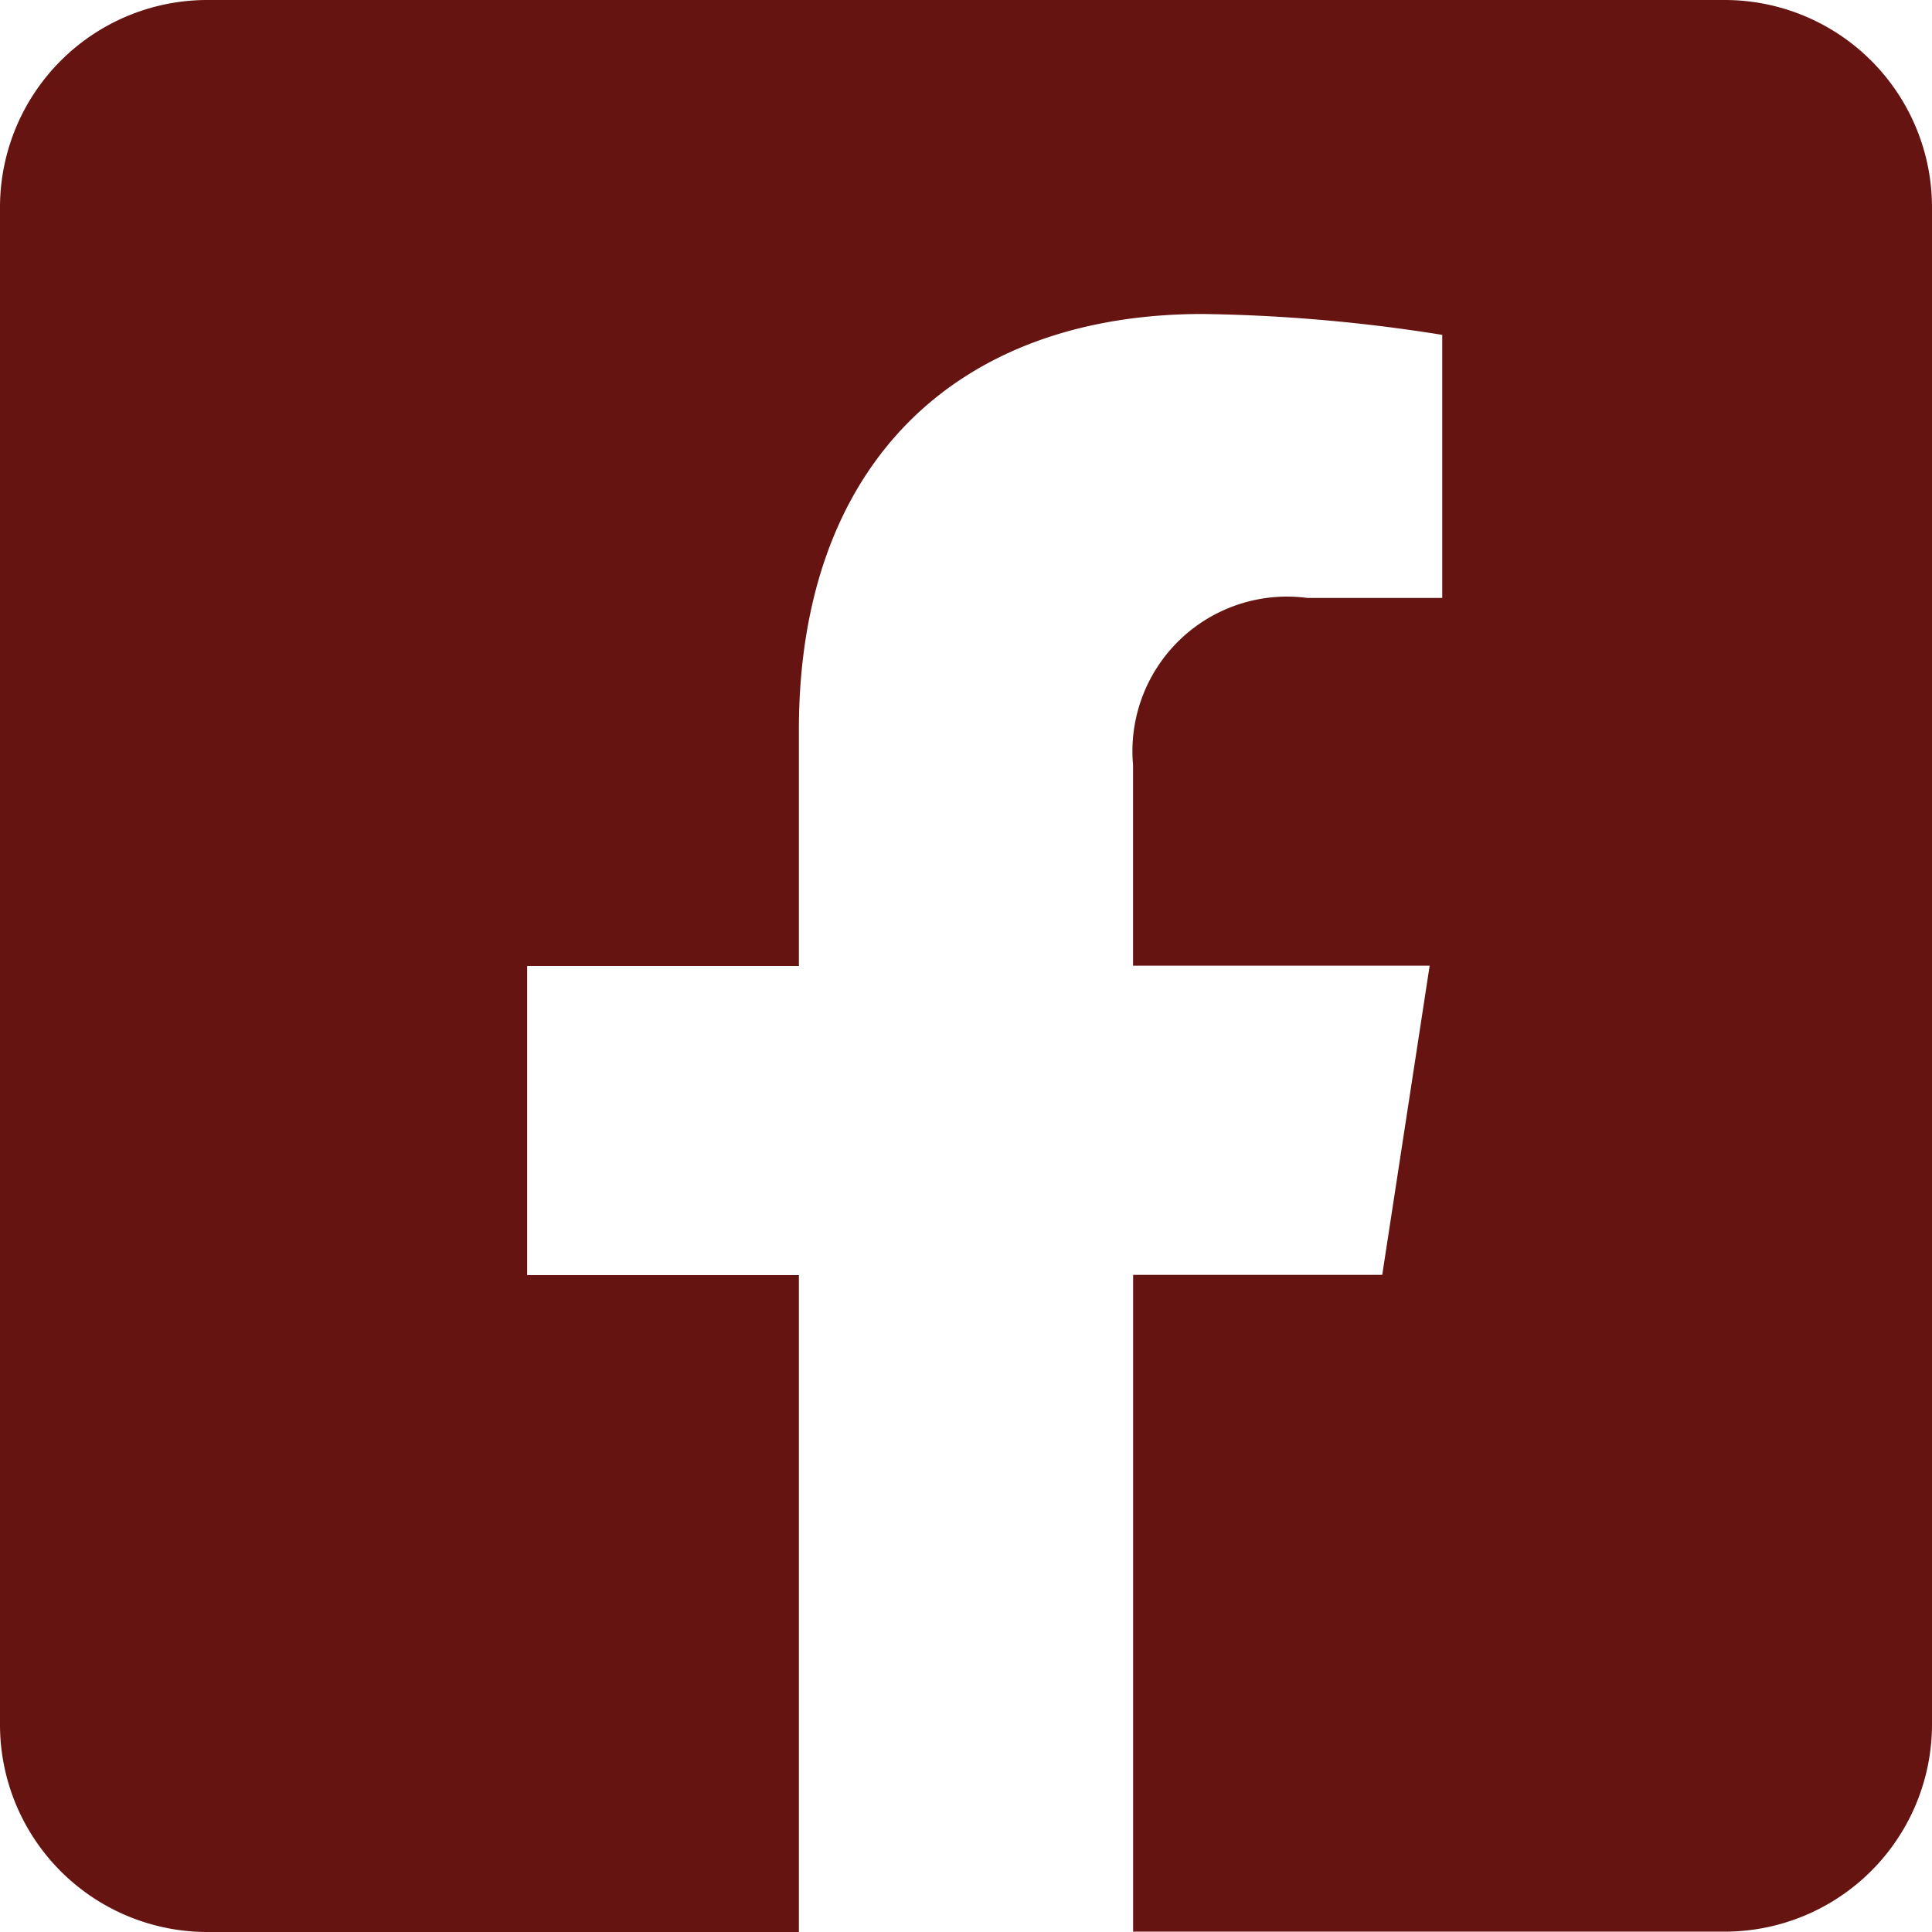
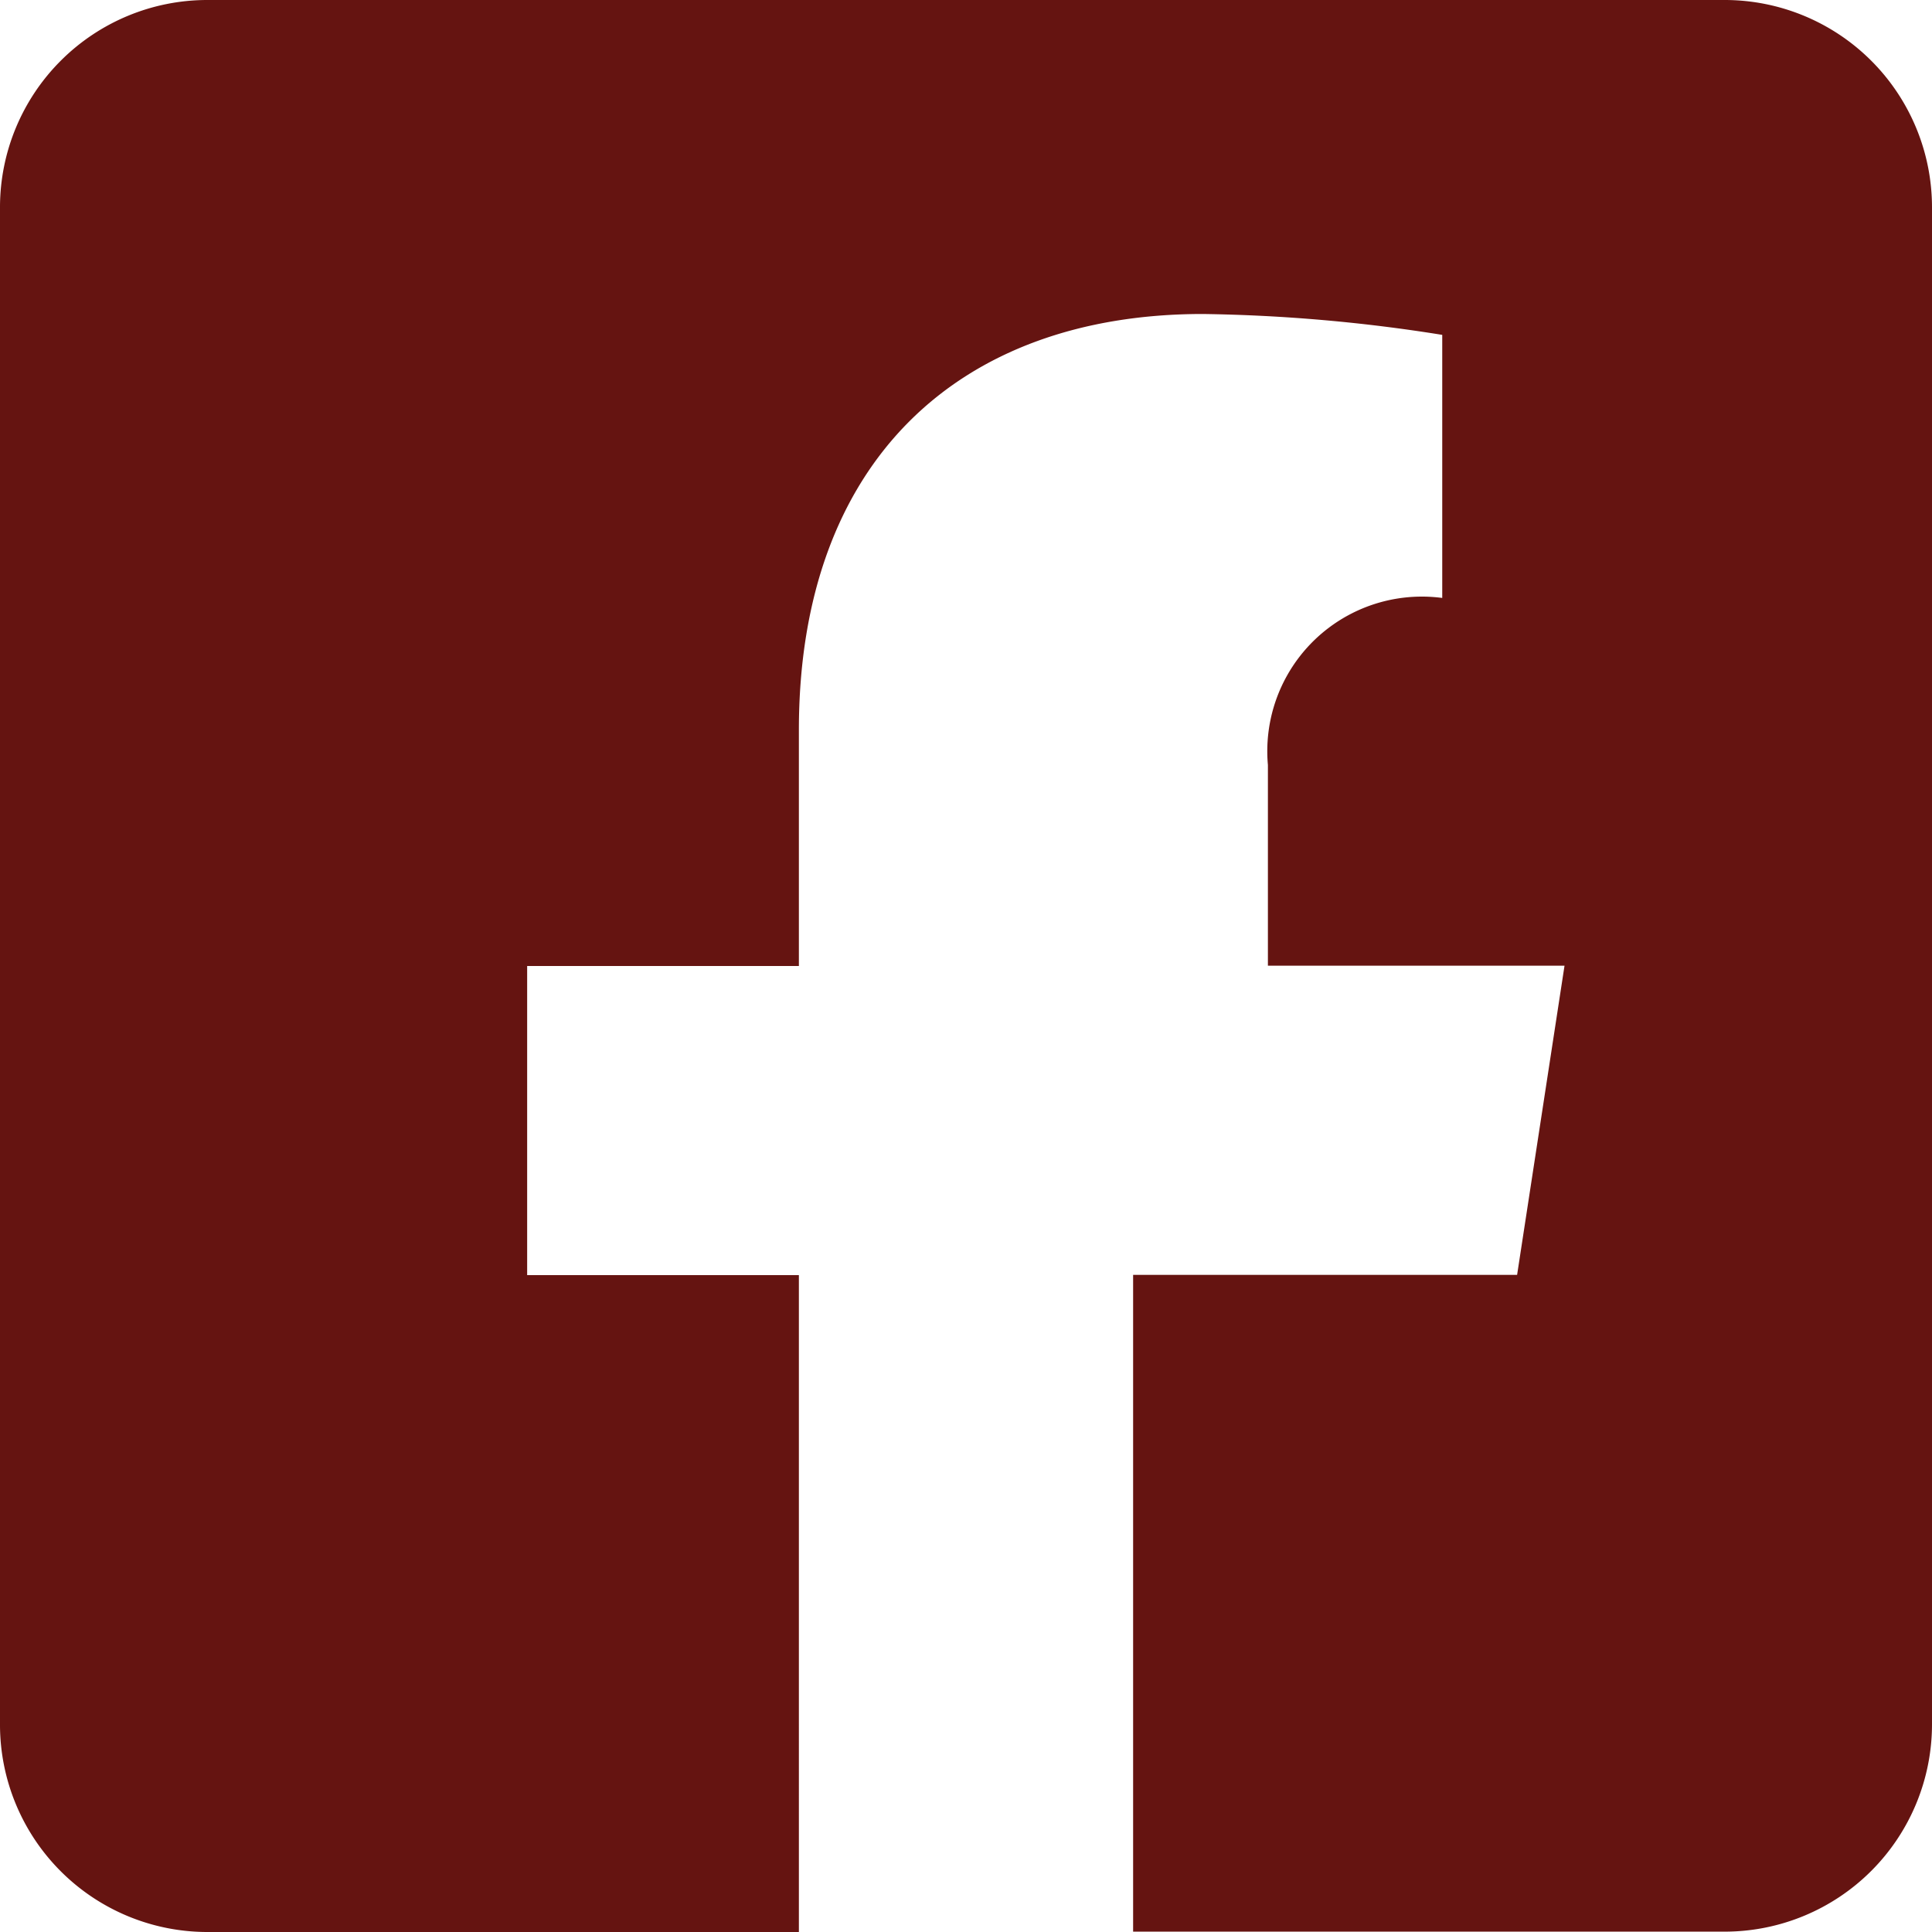
<svg xmlns="http://www.w3.org/2000/svg" id="Icon_awesome-facebook-square" data-name="Icon awesome-facebook-square" width="27.018" height="27.018" viewBox="0 0 27.018 27.018">
-   <path id="Icon_awesome-facebook-square-2" data-name="Icon awesome-facebook-square" d="M24.123,2.25H2.895A2.9,2.9,0,0,0,0,5.145V26.373a2.9,2.9,0,0,0,2.895,2.895h8.277V20.082h-3.8V15.759h3.8v-3.3c0-3.748,2.231-5.818,5.649-5.818a23.017,23.017,0,0,1,3.348.292v3.679H18.283a2.162,2.162,0,0,0-2.438,2.336v2.807h4.148l-.663,4.323H15.846v9.185h8.277a2.9,2.9,0,0,0,2.895-2.895V5.145A2.9,2.9,0,0,0,24.123,2.25Z" transform="translate(0 -2.25)" fill="#651411" />
+   <path id="Icon_awesome-facebook-square-2" data-name="Icon awesome-facebook-square" d="M24.123,2.25H2.895A2.9,2.9,0,0,0,0,5.145V26.373a2.9,2.9,0,0,0,2.895,2.895h8.277V20.082h-3.8V15.759h3.8v-3.3c0-3.748,2.231-5.818,5.649-5.818a23.017,23.017,0,0,1,3.348.292v3.679a2.162,2.162,0,0,0-2.438,2.336v2.807h4.148l-.663,4.323H15.846v9.185h8.277a2.9,2.9,0,0,0,2.895-2.895V5.145A2.9,2.9,0,0,0,24.123,2.25Z" transform="translate(0 -2.25)" fill="#651411" />
</svg>